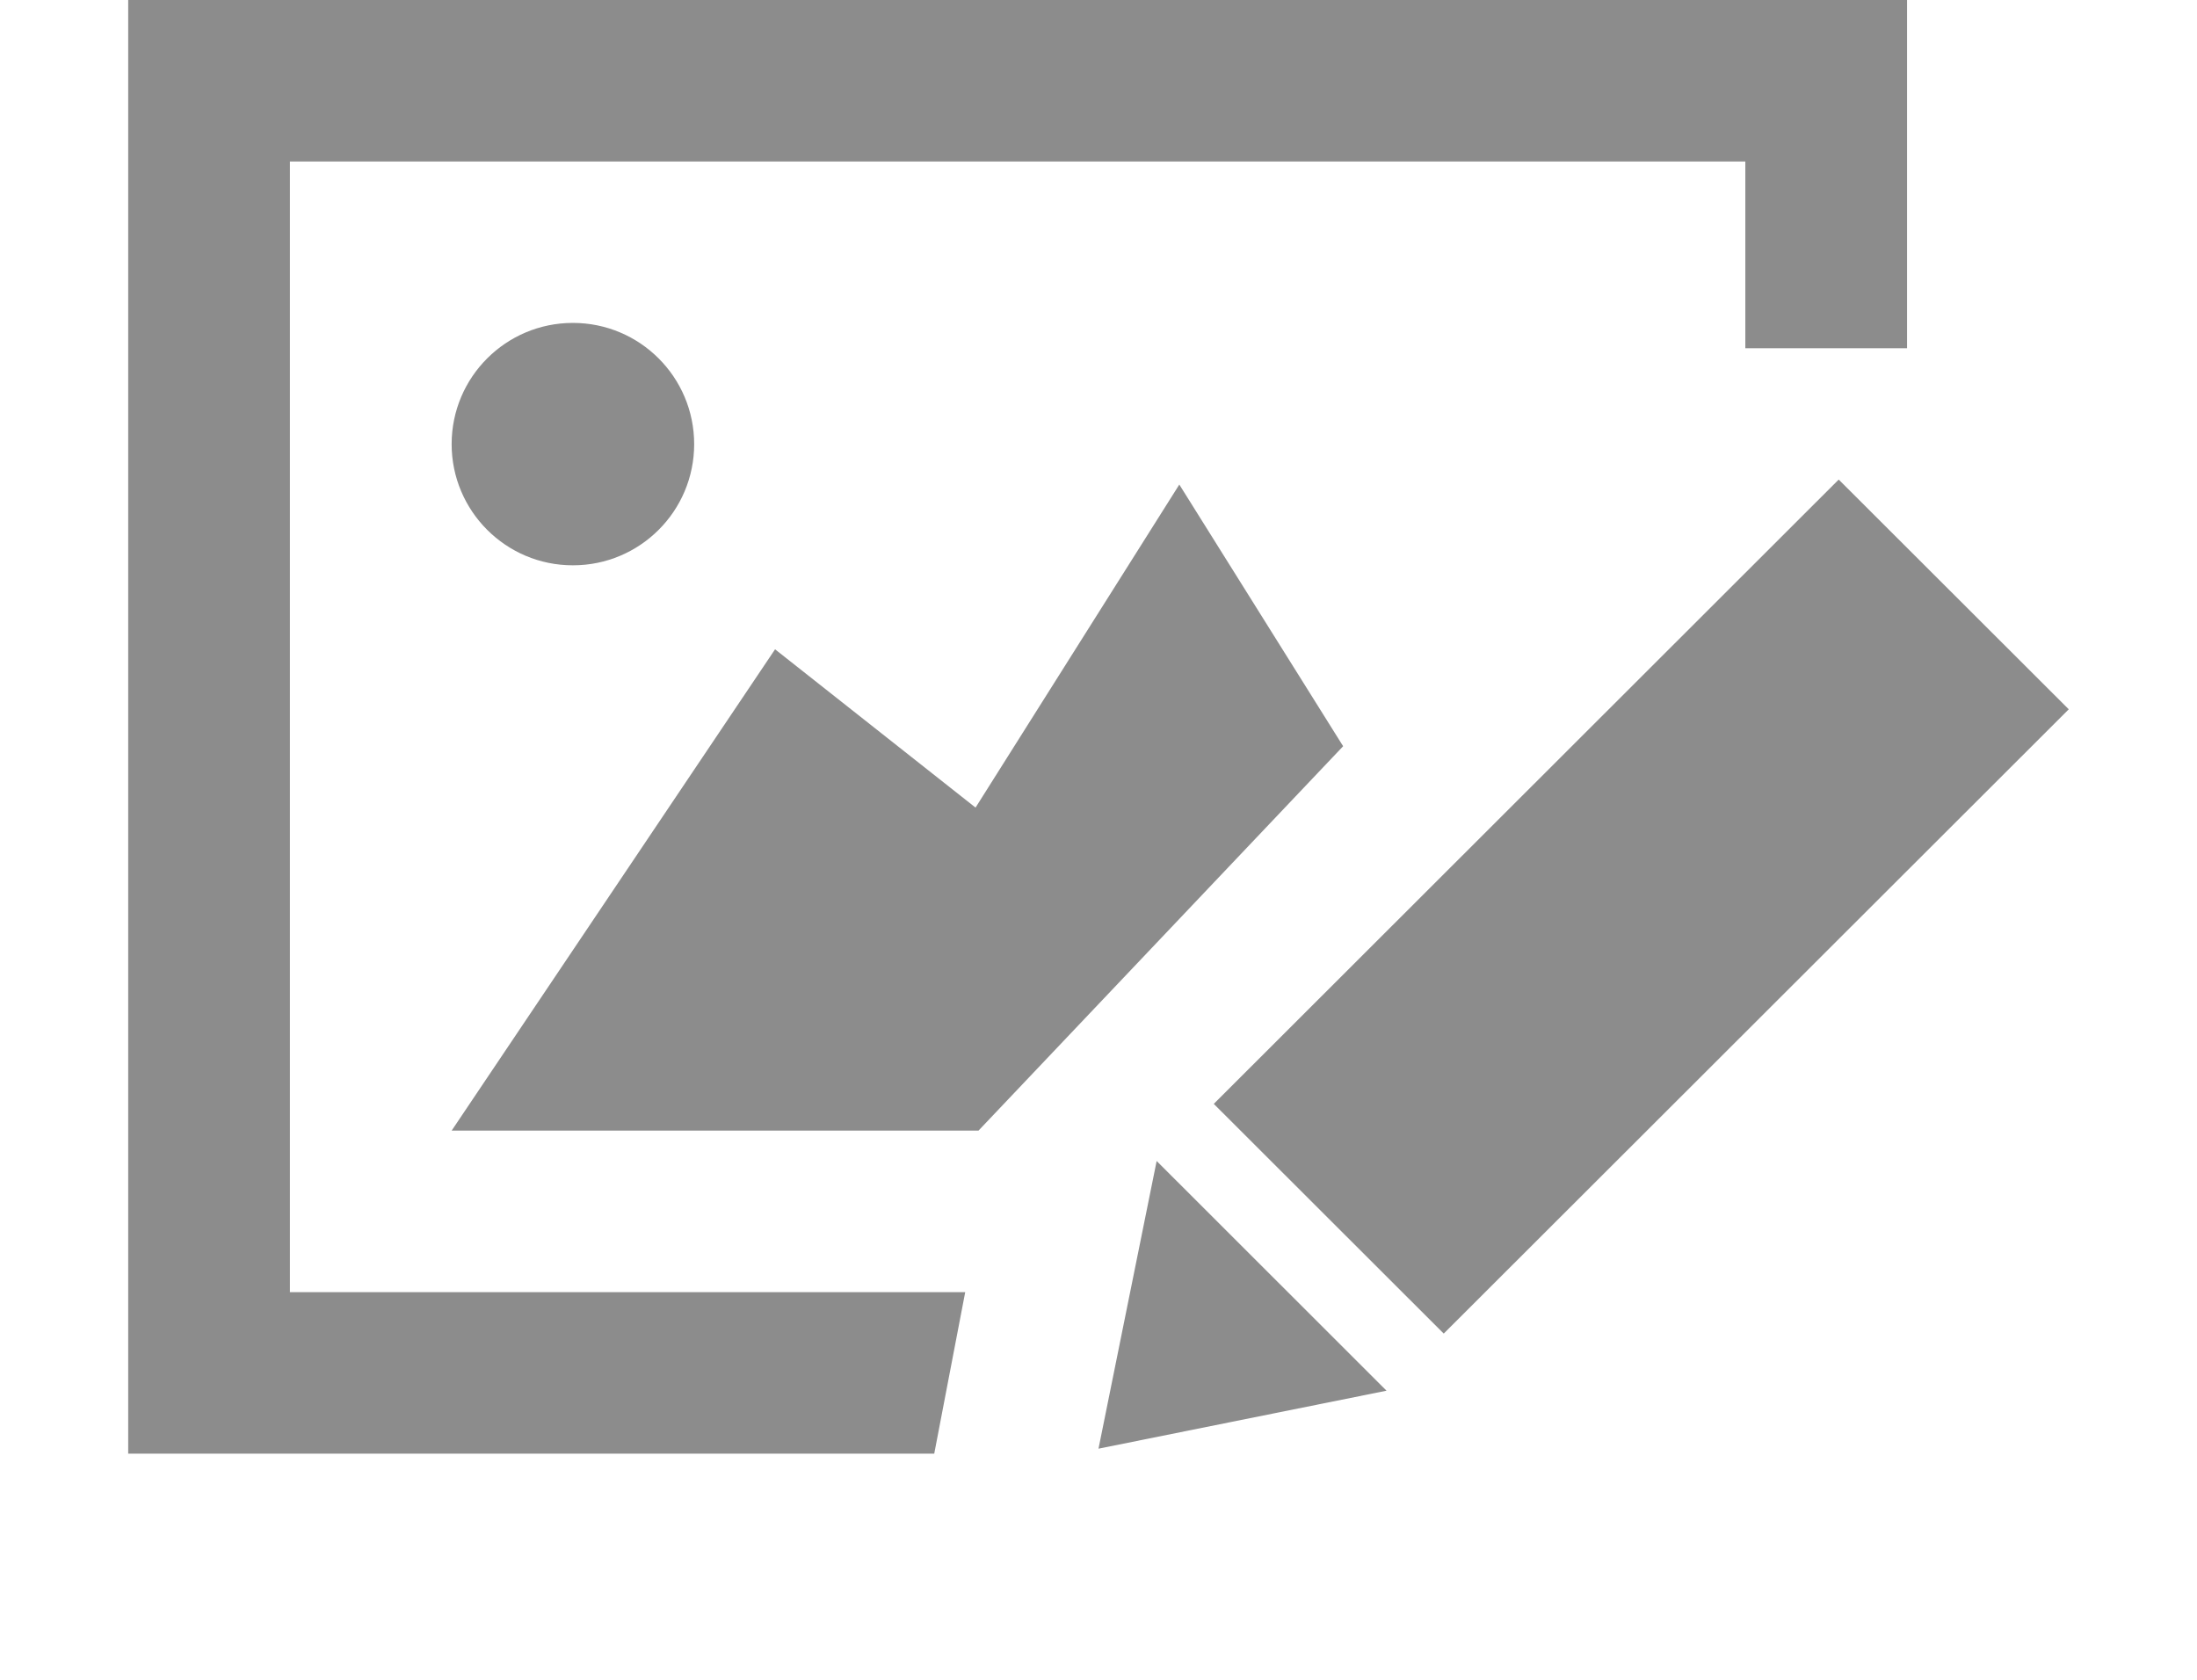
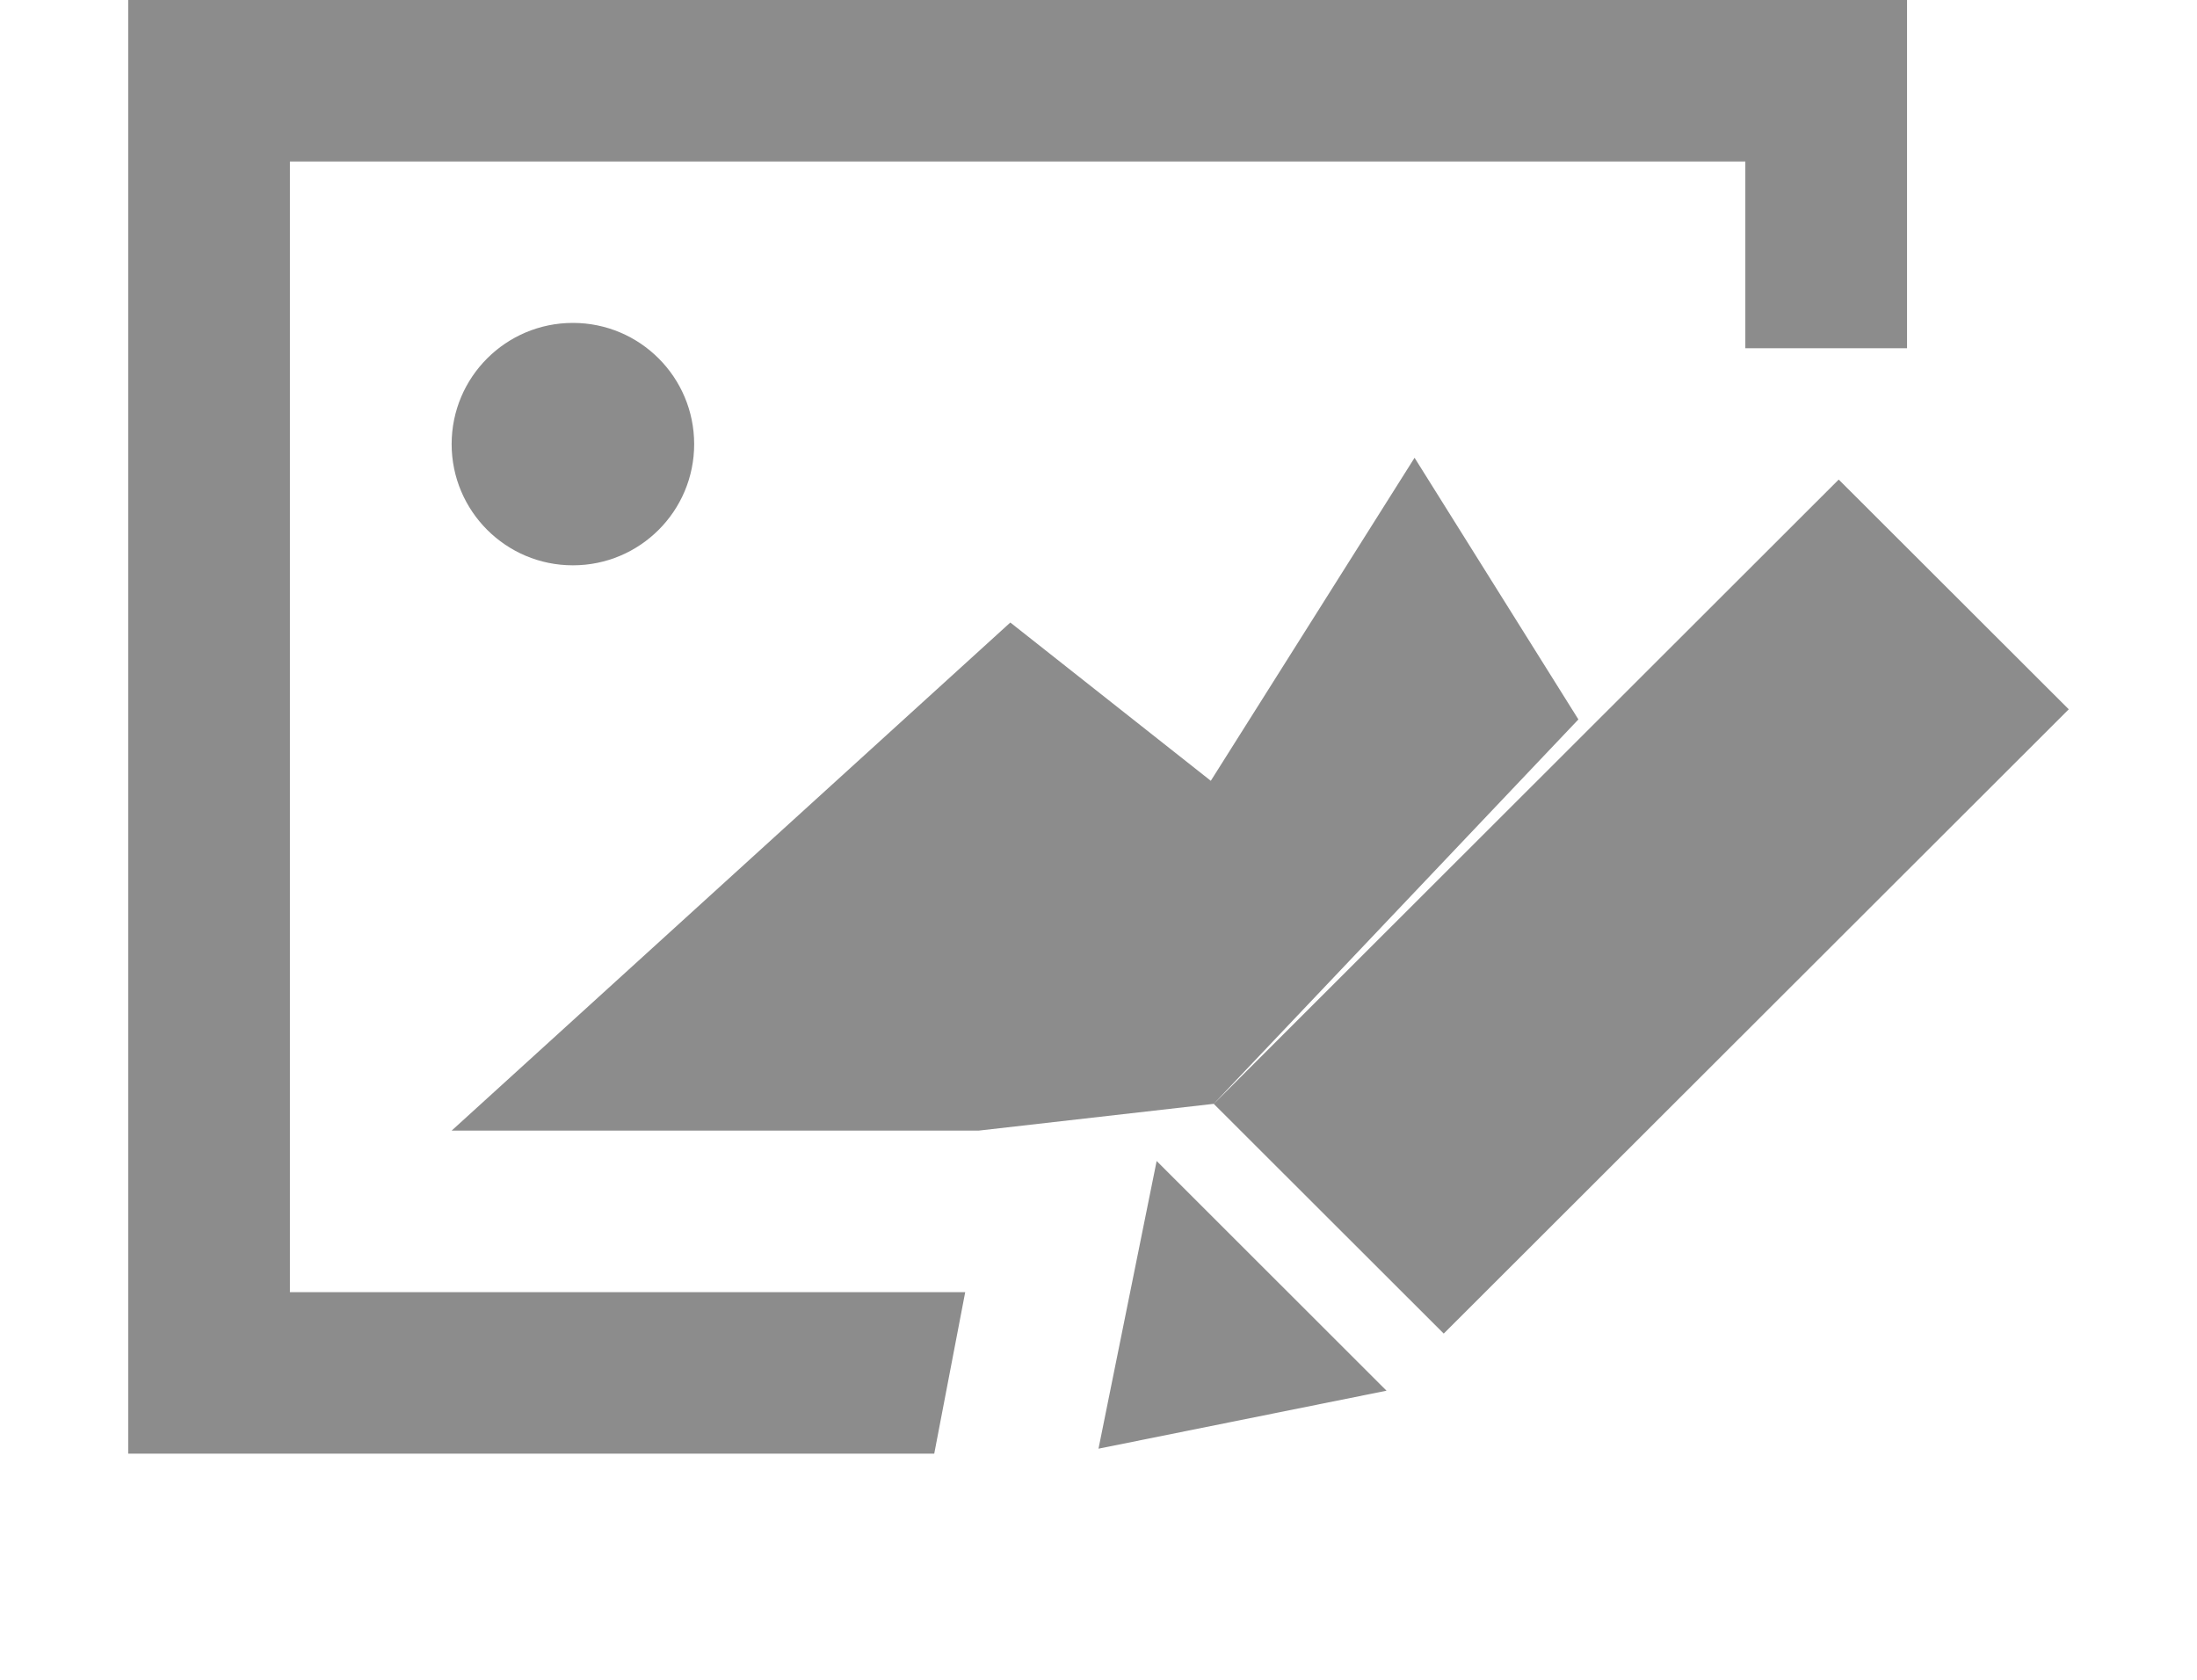
<svg xmlns="http://www.w3.org/2000/svg" version="1.1" id="Layer_1" x="0px" y="0px" viewBox="0 0 51 39" style="enable-background:new 0 0 51 39;" xml:space="preserve">
  <style type="text/css">
	.st0{fill:#8C8C8C;}
</style>
-   <path class="st0" d="M32.186,32.288L25.5,33.634l1.35-6.679L32.186,32.288z M28.175,25.628l5.339,5.334l14.509-14.494l-5.34-5.334  L28.177,25.628H28.175z M22.714,26.25l8.465-8.925l-3.803-6.075l-4.73,7.5l-4.654-3.675L10.484,26.25H22.714z M16.114,10.312  c0-1.555-1.26-2.815-2.815-2.815s-2.815,1.26-2.815,2.815c0.001,1.554,1.261,2.814,2.815,2.813  C14.853,13.126,16.114,11.867,16.114,10.312C16.115,10.313,16.115,10.312,16.114,10.312L16.114,10.312z M22.406,30H6.73V3.75h33.785  v4.335h3.754V0H2.976v33.75h18.711L22.406,30L22.406,30z" />
+   <path class="st0" d="M32.186,32.288L25.5,33.634l1.35-6.679L32.186,32.288z M28.175,25.628l5.339,5.334l14.509-14.494l-5.34-5.334  L28.177,25.628H28.175z l8.465-8.925l-3.803-6.075l-4.73,7.5l-4.654-3.675L10.484,26.25H22.714z M16.114,10.312  c0-1.555-1.26-2.815-2.815-2.815s-2.815,1.26-2.815,2.815c0.001,1.554,1.261,2.814,2.815,2.813  C14.853,13.126,16.114,11.867,16.114,10.312C16.115,10.313,16.115,10.312,16.114,10.312L16.114,10.312z M22.406,30H6.73V3.75h33.785  v4.335h3.754V0H2.976v33.75h18.711L22.406,30L22.406,30z" />
</svg>